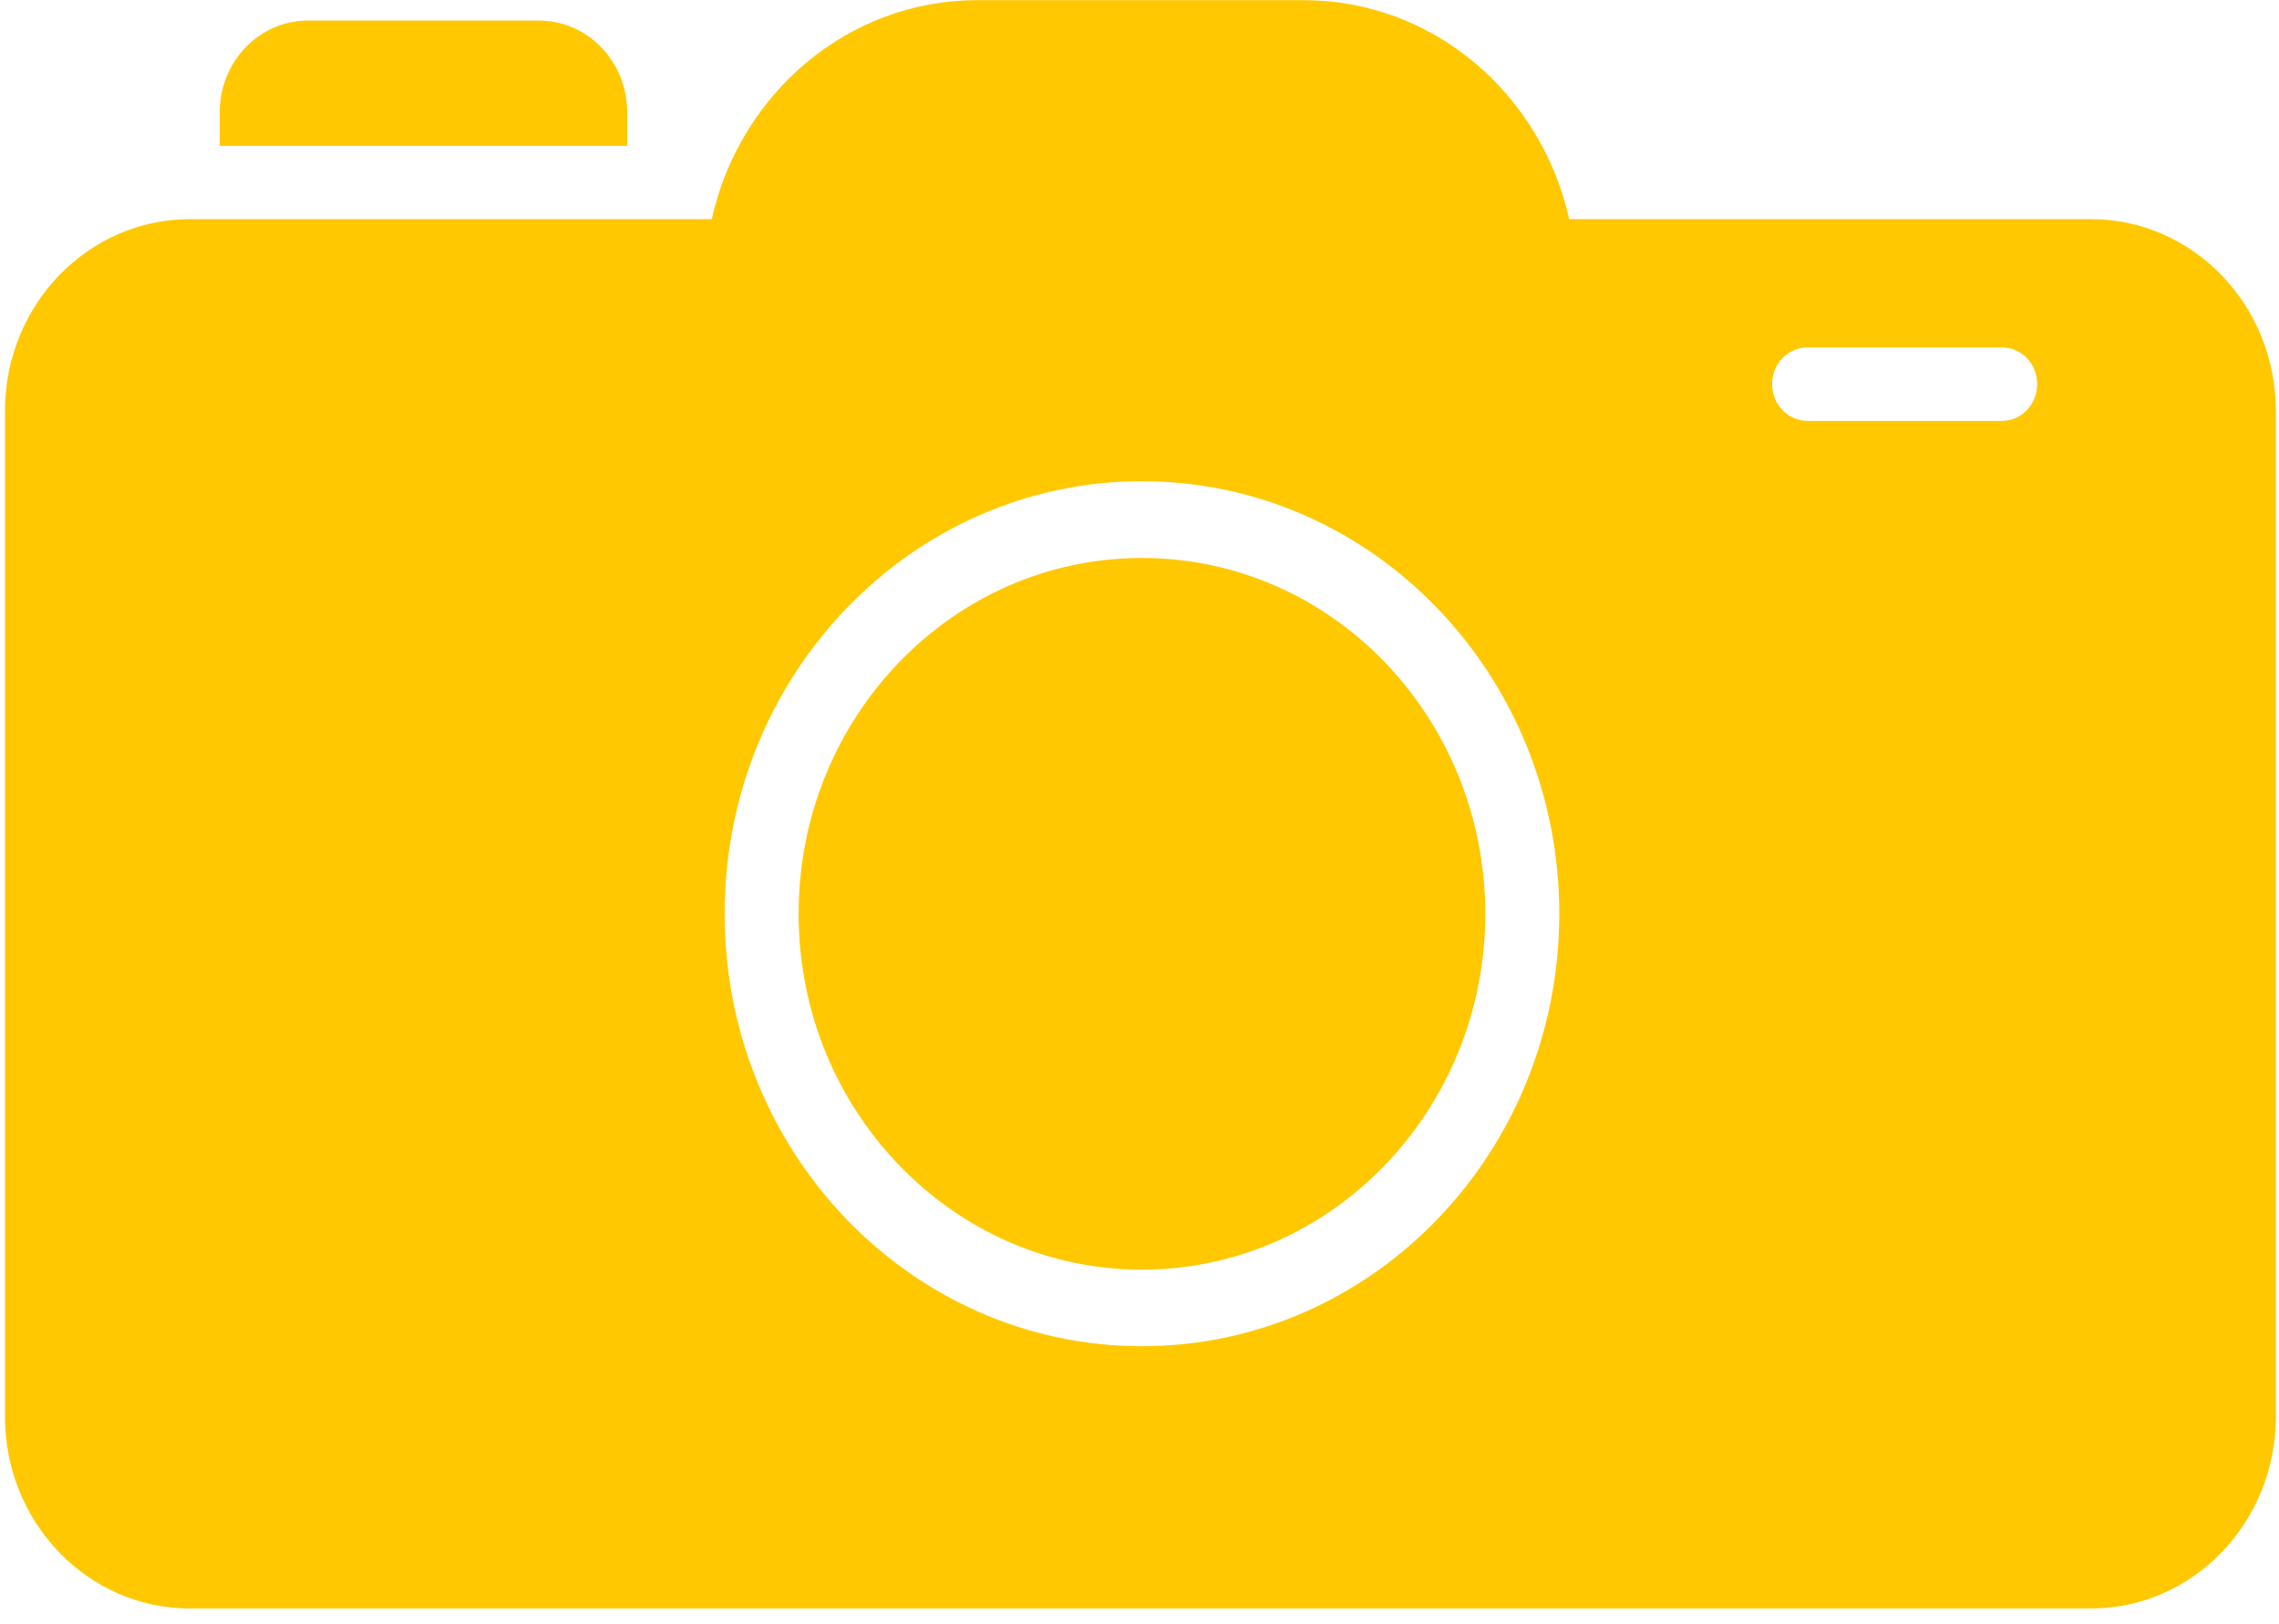
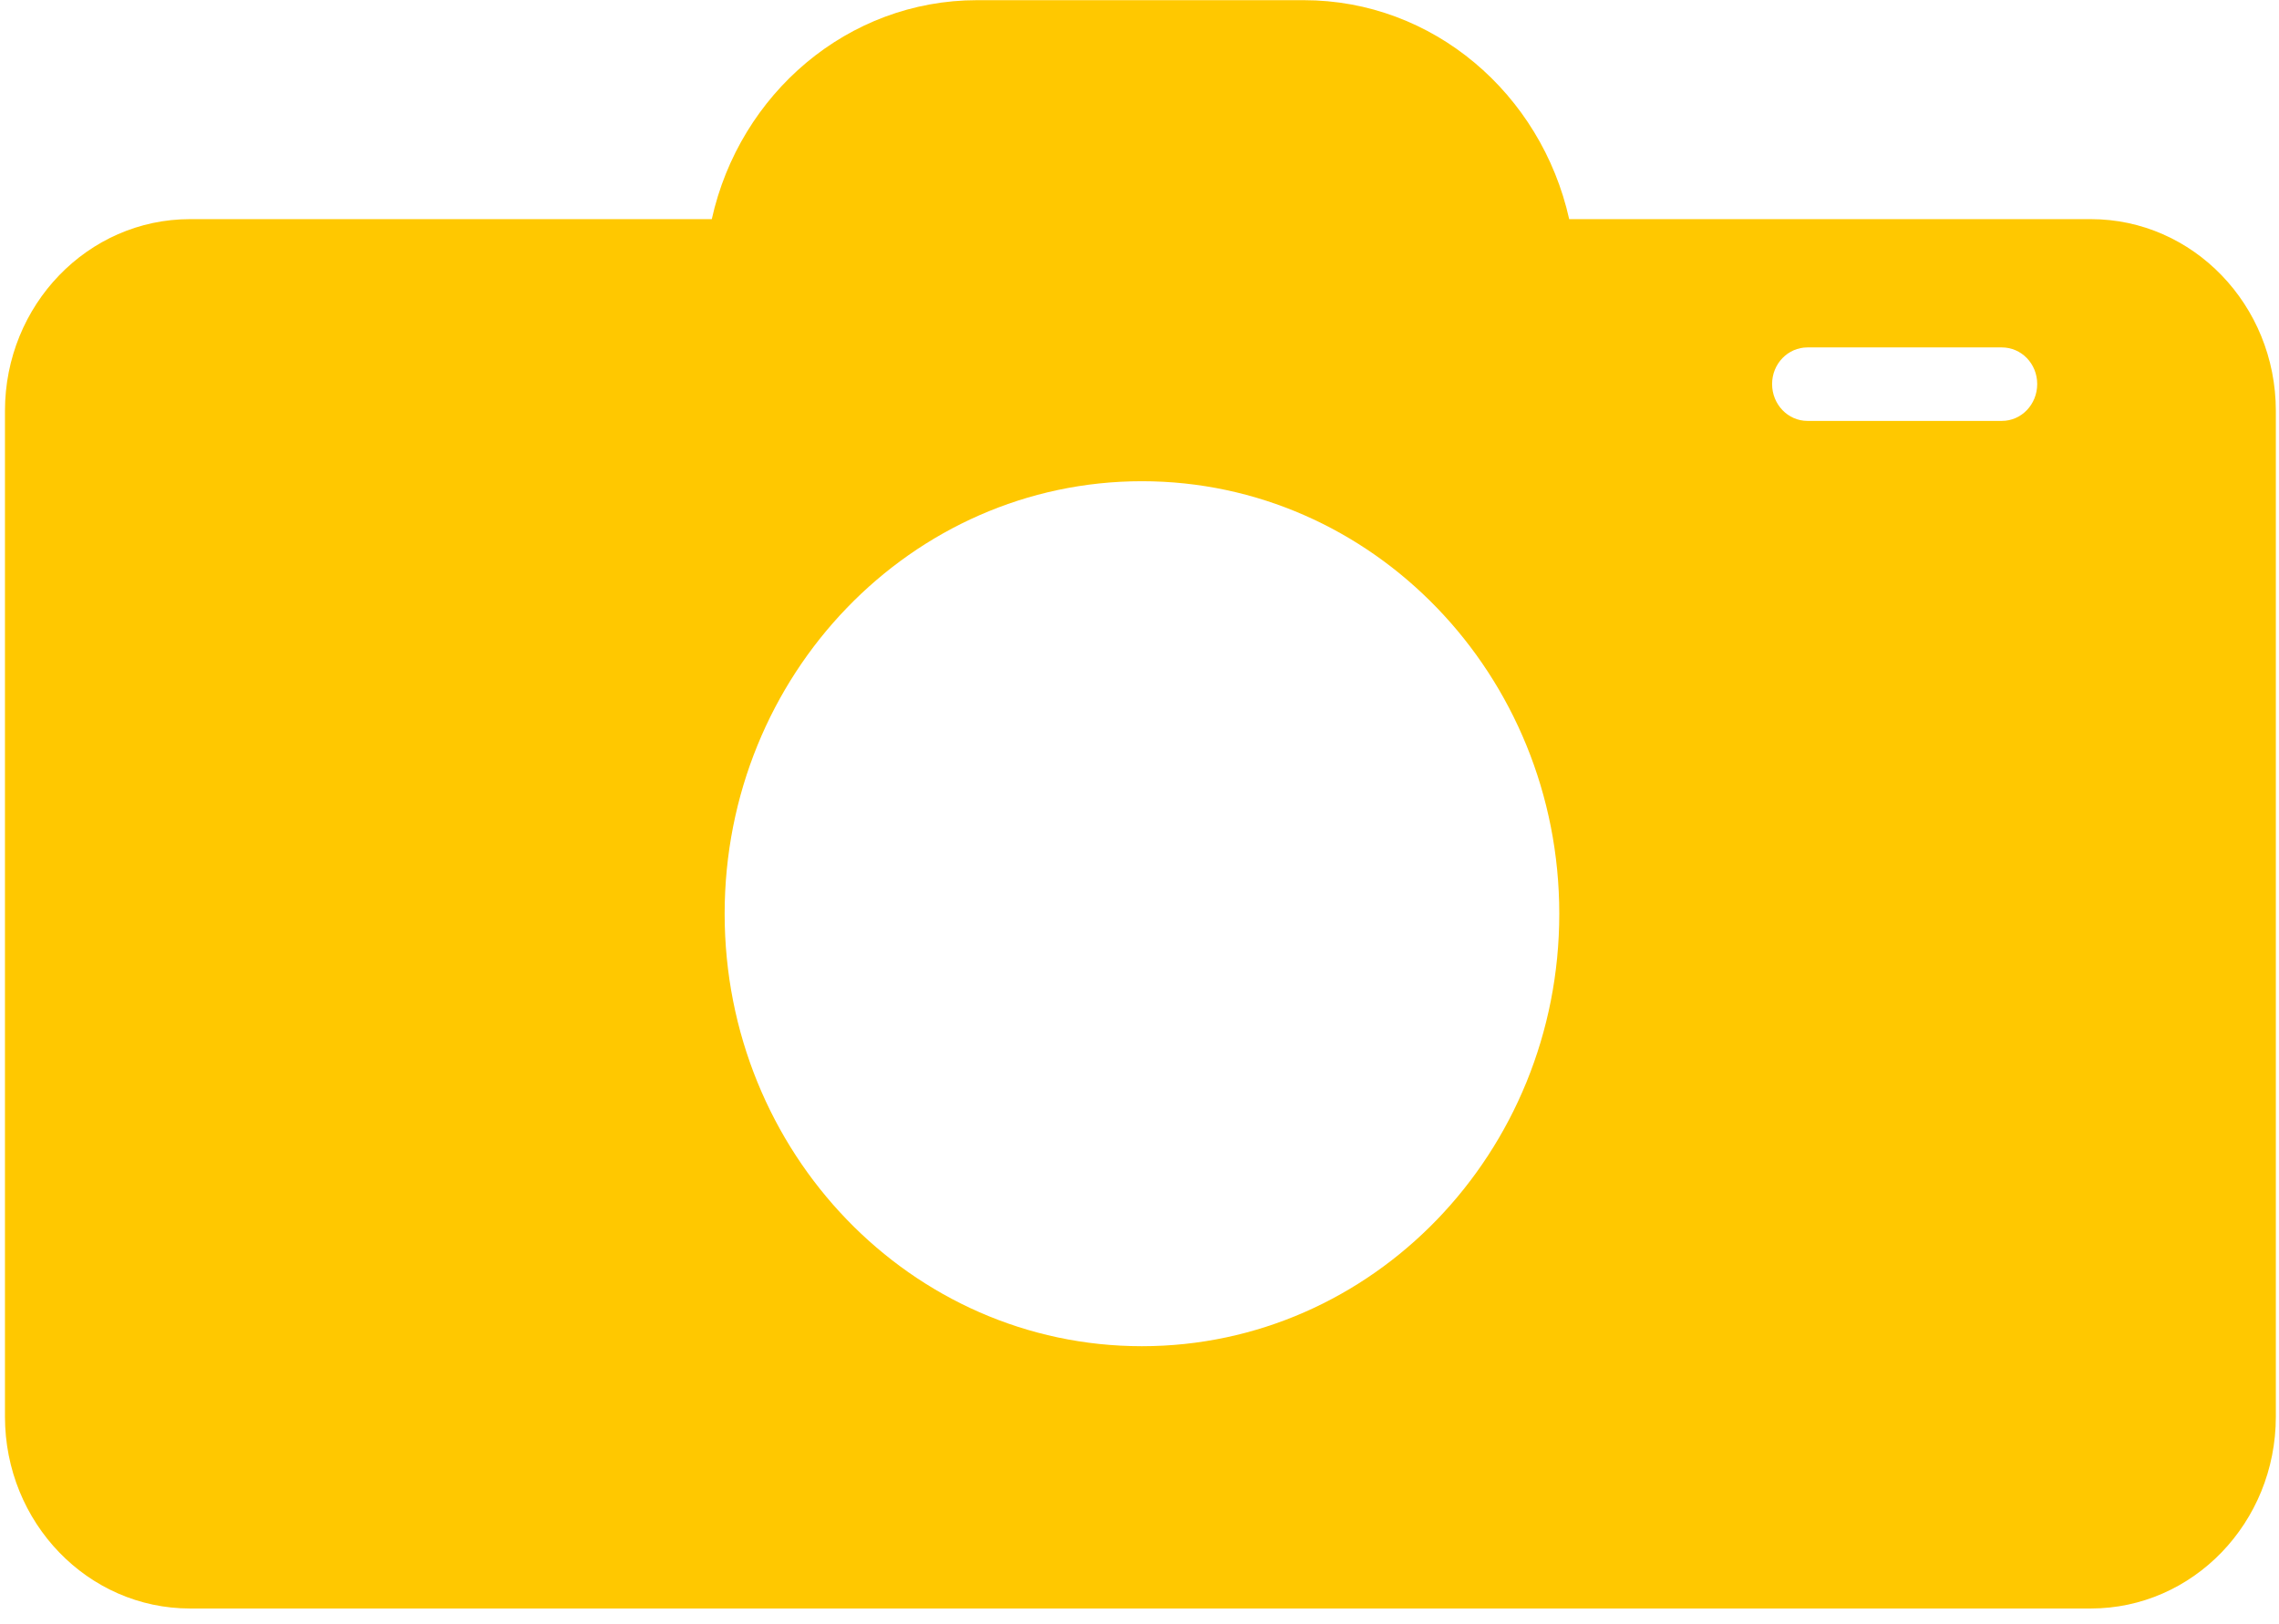
<svg xmlns="http://www.w3.org/2000/svg" width="100%" height="100%" viewBox="0 0 94 67" version="1.1" xml:space="preserve" style="fill-rule:evenodd;clip-rule:evenodd;stroke-linejoin:round;stroke-miterlimit:2;">
  <g transform="matrix(1,0,0,1,-5211.07,-1519.07)">
    <g transform="matrix(1.199,0,0,1.243,4681.51,1422.9)">
      <g>
-         <path d="M452.262,78.053C450.587,78.053 449.228,79.411 449.228,81.092L449.228,82.209L463.243,82.209L463.243,81.092C463.243,79.411 461.882,78.053 460.205,78.053L452.262,78.053Z" style="fill:rgb(255,200,0);fill-rule:nonzero;" />
-       </g>
+         </g>
    </g>
    <g transform="matrix(1.199,0,0,1.243,4681.51,1422.9)">
      <g>
-         <path d="M472.603,99.347C470.461,101.488 469.141,104.436 469.141,107.699C469.141,110.966 470.461,113.91 472.603,116.049C474.742,118.191 477.684,119.51 480.95,119.513C484.218,119.51 487.164,118.191 489.303,116.049C491.438,113.91 492.76,110.966 492.764,107.699C492.76,104.436 491.438,101.488 489.303,99.347C487.164,97.209 484.218,95.89 480.95,95.89C477.684,95.89 474.742,97.209 472.603,99.347Z" style="fill:rgb(255,200,0);fill-rule:nonzero;" />
-       </g>
+         </g>
    </g>
    <g transform="matrix(1.199,0,0,1.243,4681.51,1422.9)">
      <g>
        <path d="M510.533,91.34L503.846,91.34C503.175,91.34 502.629,90.795 502.629,90.116C502.629,89.441 503.175,88.901 503.846,88.901L510.533,88.901C511.206,88.901 511.749,89.441 511.749,90.116C511.749,90.795 511.206,91.34 510.533,91.34ZM480.95,122.053C473.02,122.053 466.596,115.63 466.596,107.699C466.596,99.773 473.02,93.342 480.95,93.342C488.881,93.342 495.308,99.773 495.308,107.699C495.308,115.63 488.881,122.053 480.95,122.053ZM495.649,84.643C494.687,80.482 490.969,77.375 486.516,77.375L475.283,77.375C470.832,77.375 467.11,80.482 466.154,84.643L448.205,84.643C444.689,84.643 441.839,87.493 441.839,91.007L441.839,124.392C441.839,127.91 444.689,130.759 448.205,130.759L513.594,130.759C517.107,130.759 519.958,127.91 519.958,124.392L519.958,91.007C519.958,87.493 517.107,84.643 513.594,84.643L495.649,84.643Z" style="fill:rgb(255,200,0);fill-rule:nonzero;" />
      </g>
    </g>
  </g>
</svg>